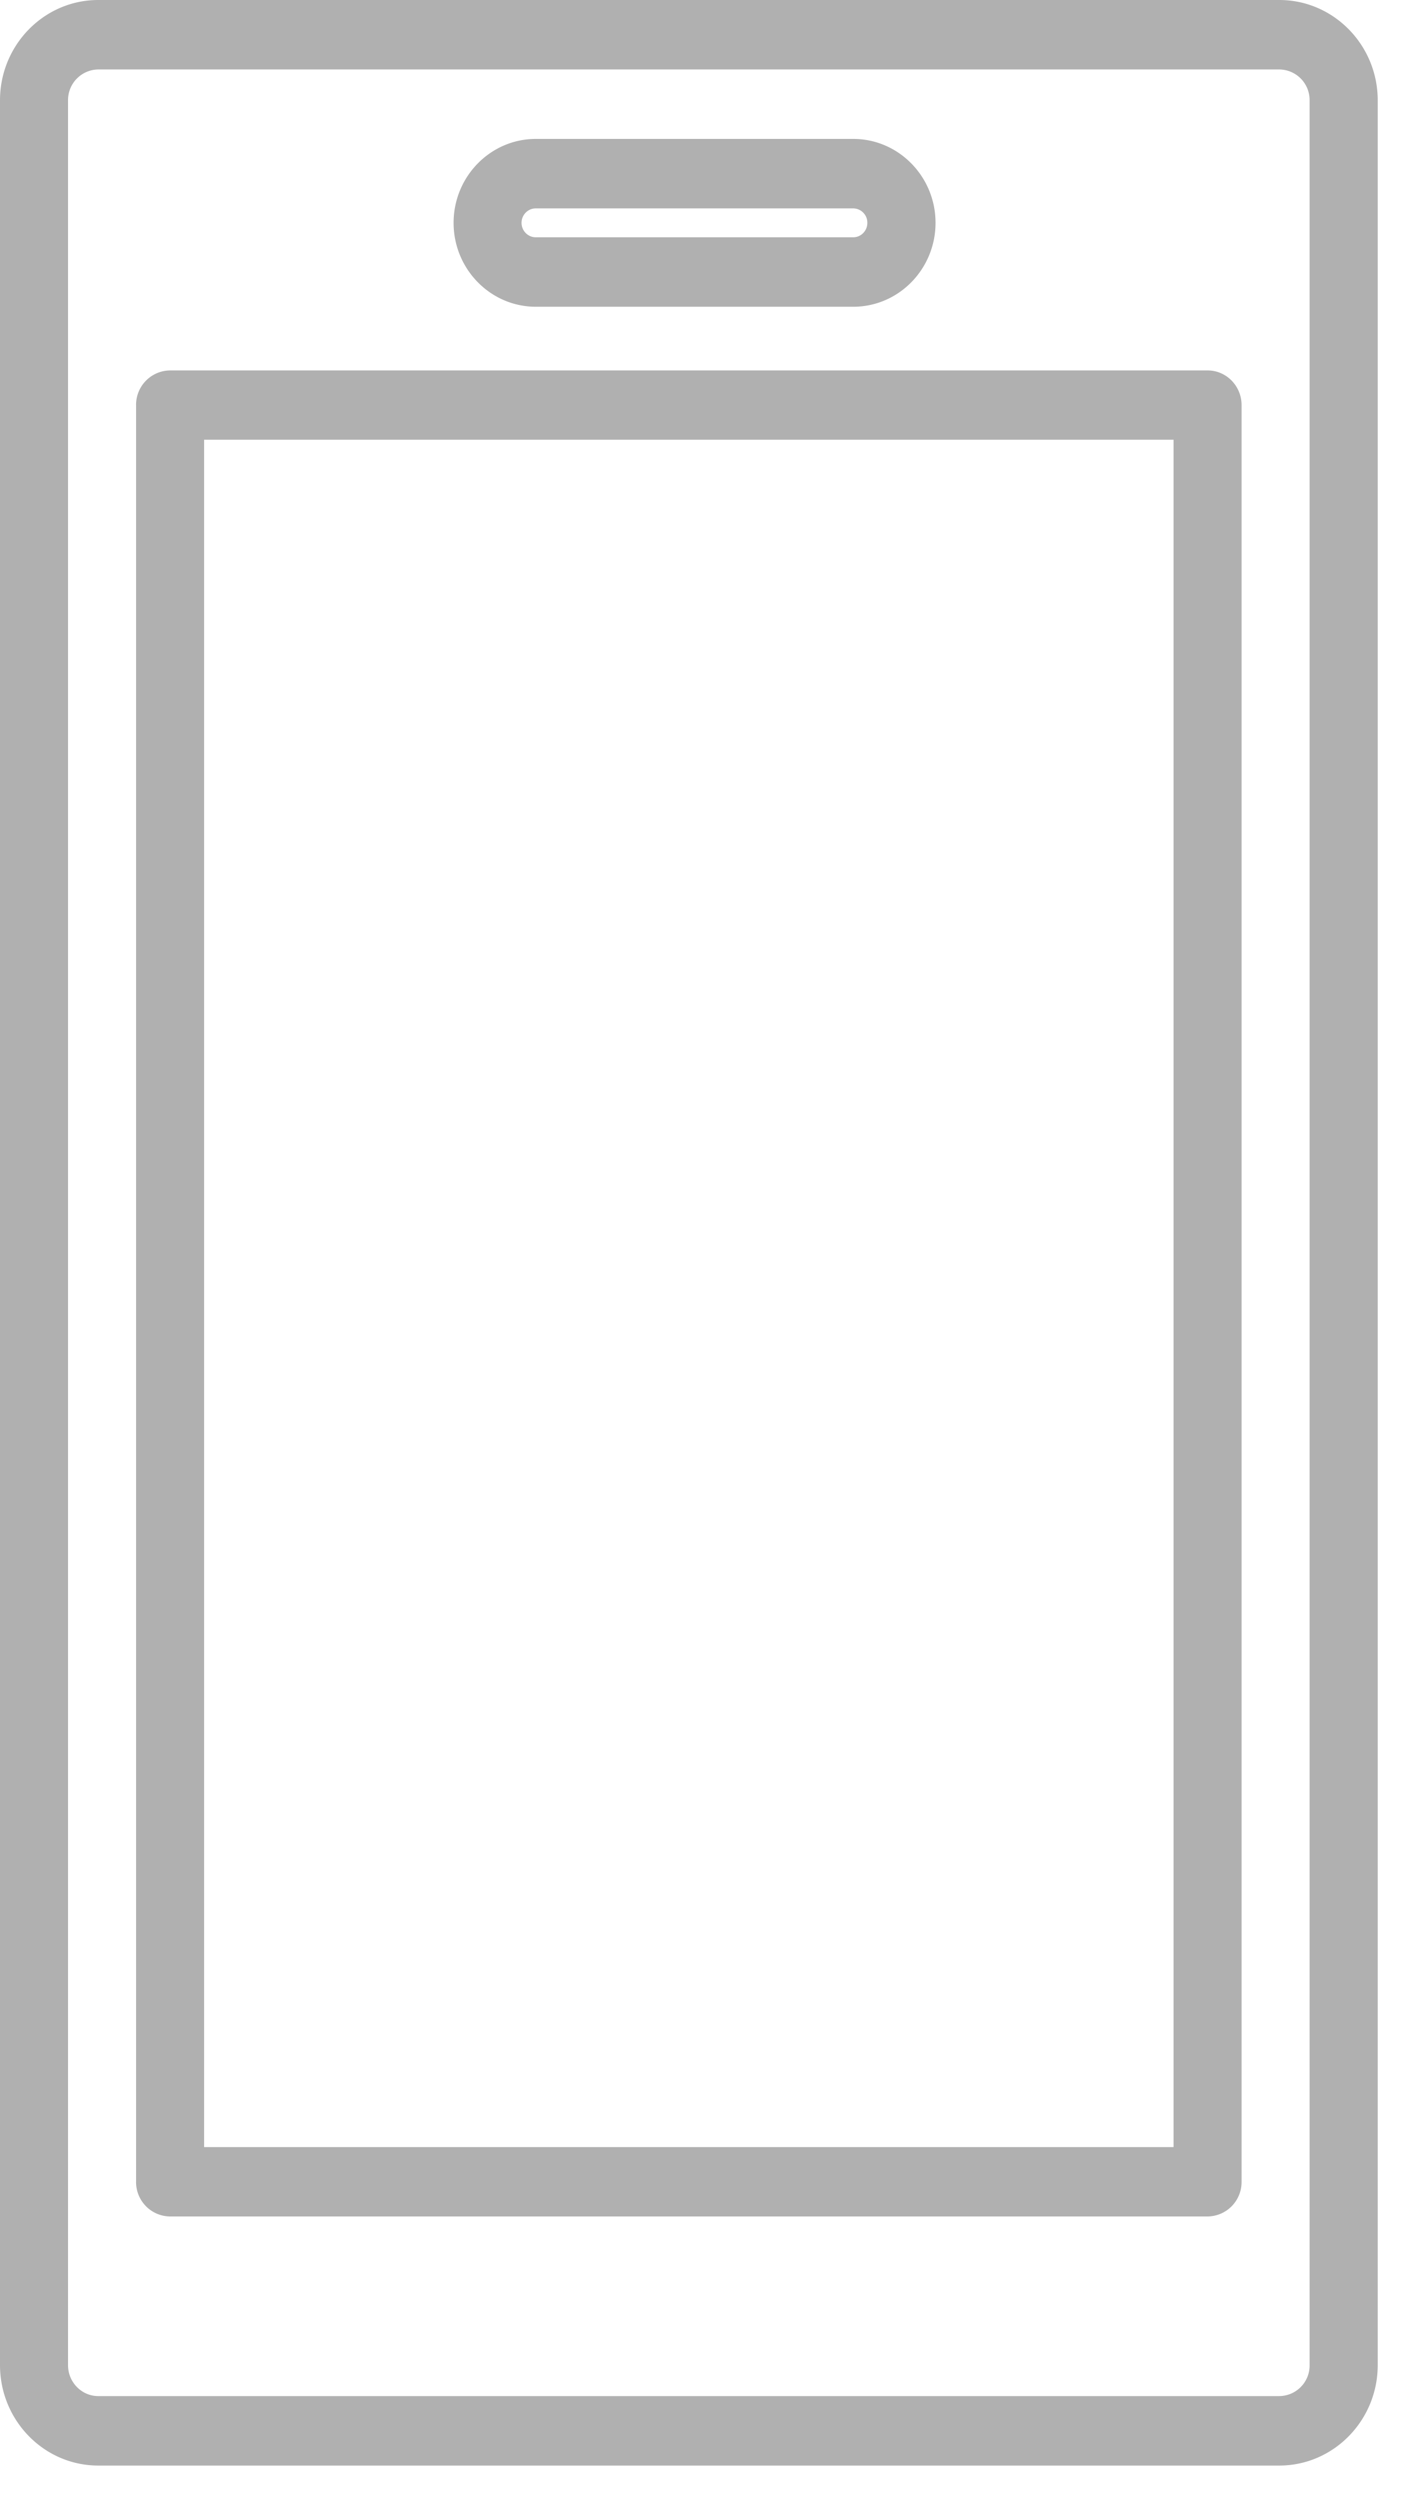
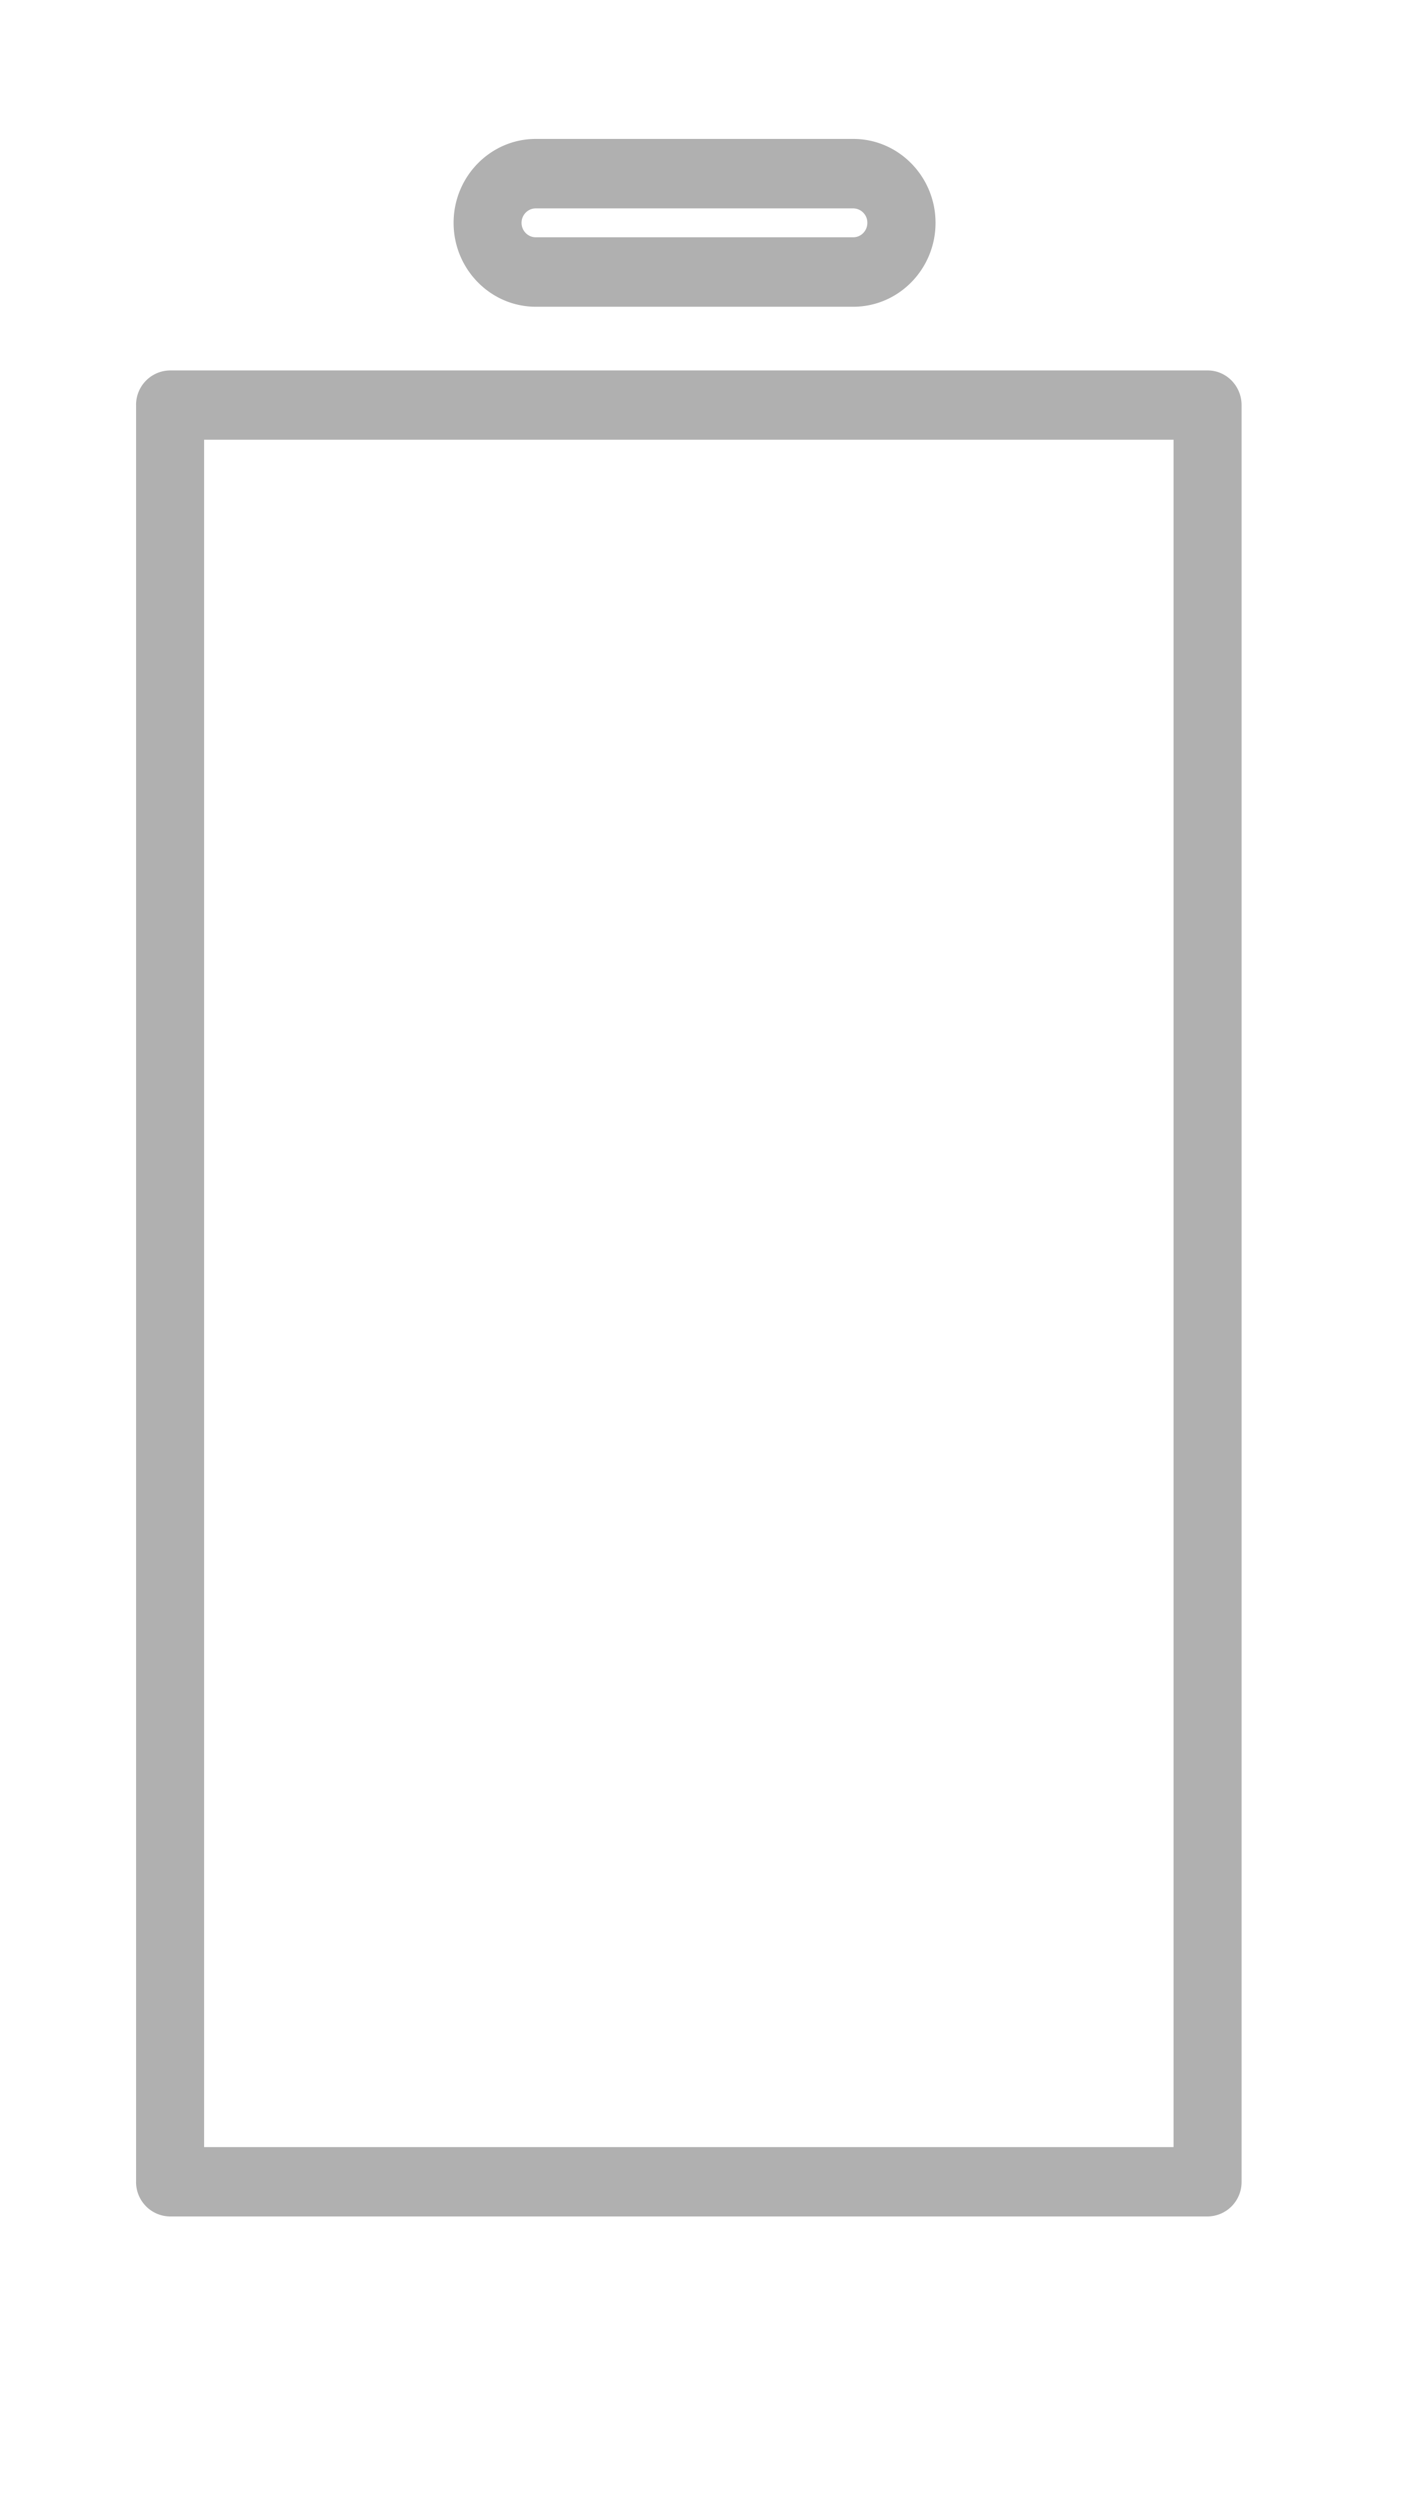
<svg xmlns="http://www.w3.org/2000/svg" width="18" height="32" viewBox="0 0 18 32">
  <g fill="#B0B0B0" fill-rule="evenodd">
-     <path d="M1.258.889a.392.392 0 0 0-.387.395v28.987c0 .218.174.396.387.396h15.12a.392.392 0 0 0 .388-.396V1.284a.392.392 0 0 0-.388-.395H1.258zm15.12 30.667H1.258C.564 31.556 0 30.979 0 30.27V1.284C0 .576.564 0 1.258 0h15.12c.694 0 1.26.576 1.26 1.284v28.987c0 .708-.566 1.285-1.26 1.285z" />
    <path d="M2.613 27.48h12.411V5.628H2.613v21.85zm-.436.888a.44.44 0 0 1-.435-.444V5.185a.44.44 0 0 1 .435-.444H15.46c.24 0 .435.199.435.444v22.739a.44.44 0 0 1-.435.444H2.177zM6.859 2.667c-.1 0-.182.083-.182.185s.082.185.182.185h4.064c.1 0 .181-.083.181-.185a.183.183 0 0 0-.18-.185H6.858zm4.064 1.259H6.86c-.581 0-1.053-.482-1.053-1.074 0-.592.472-1.074 1.053-1.074h4.064c.58 0 1.053.482 1.053 1.074 0 .592-.472 1.074-1.053 1.074z" />
  </g>
</svg>